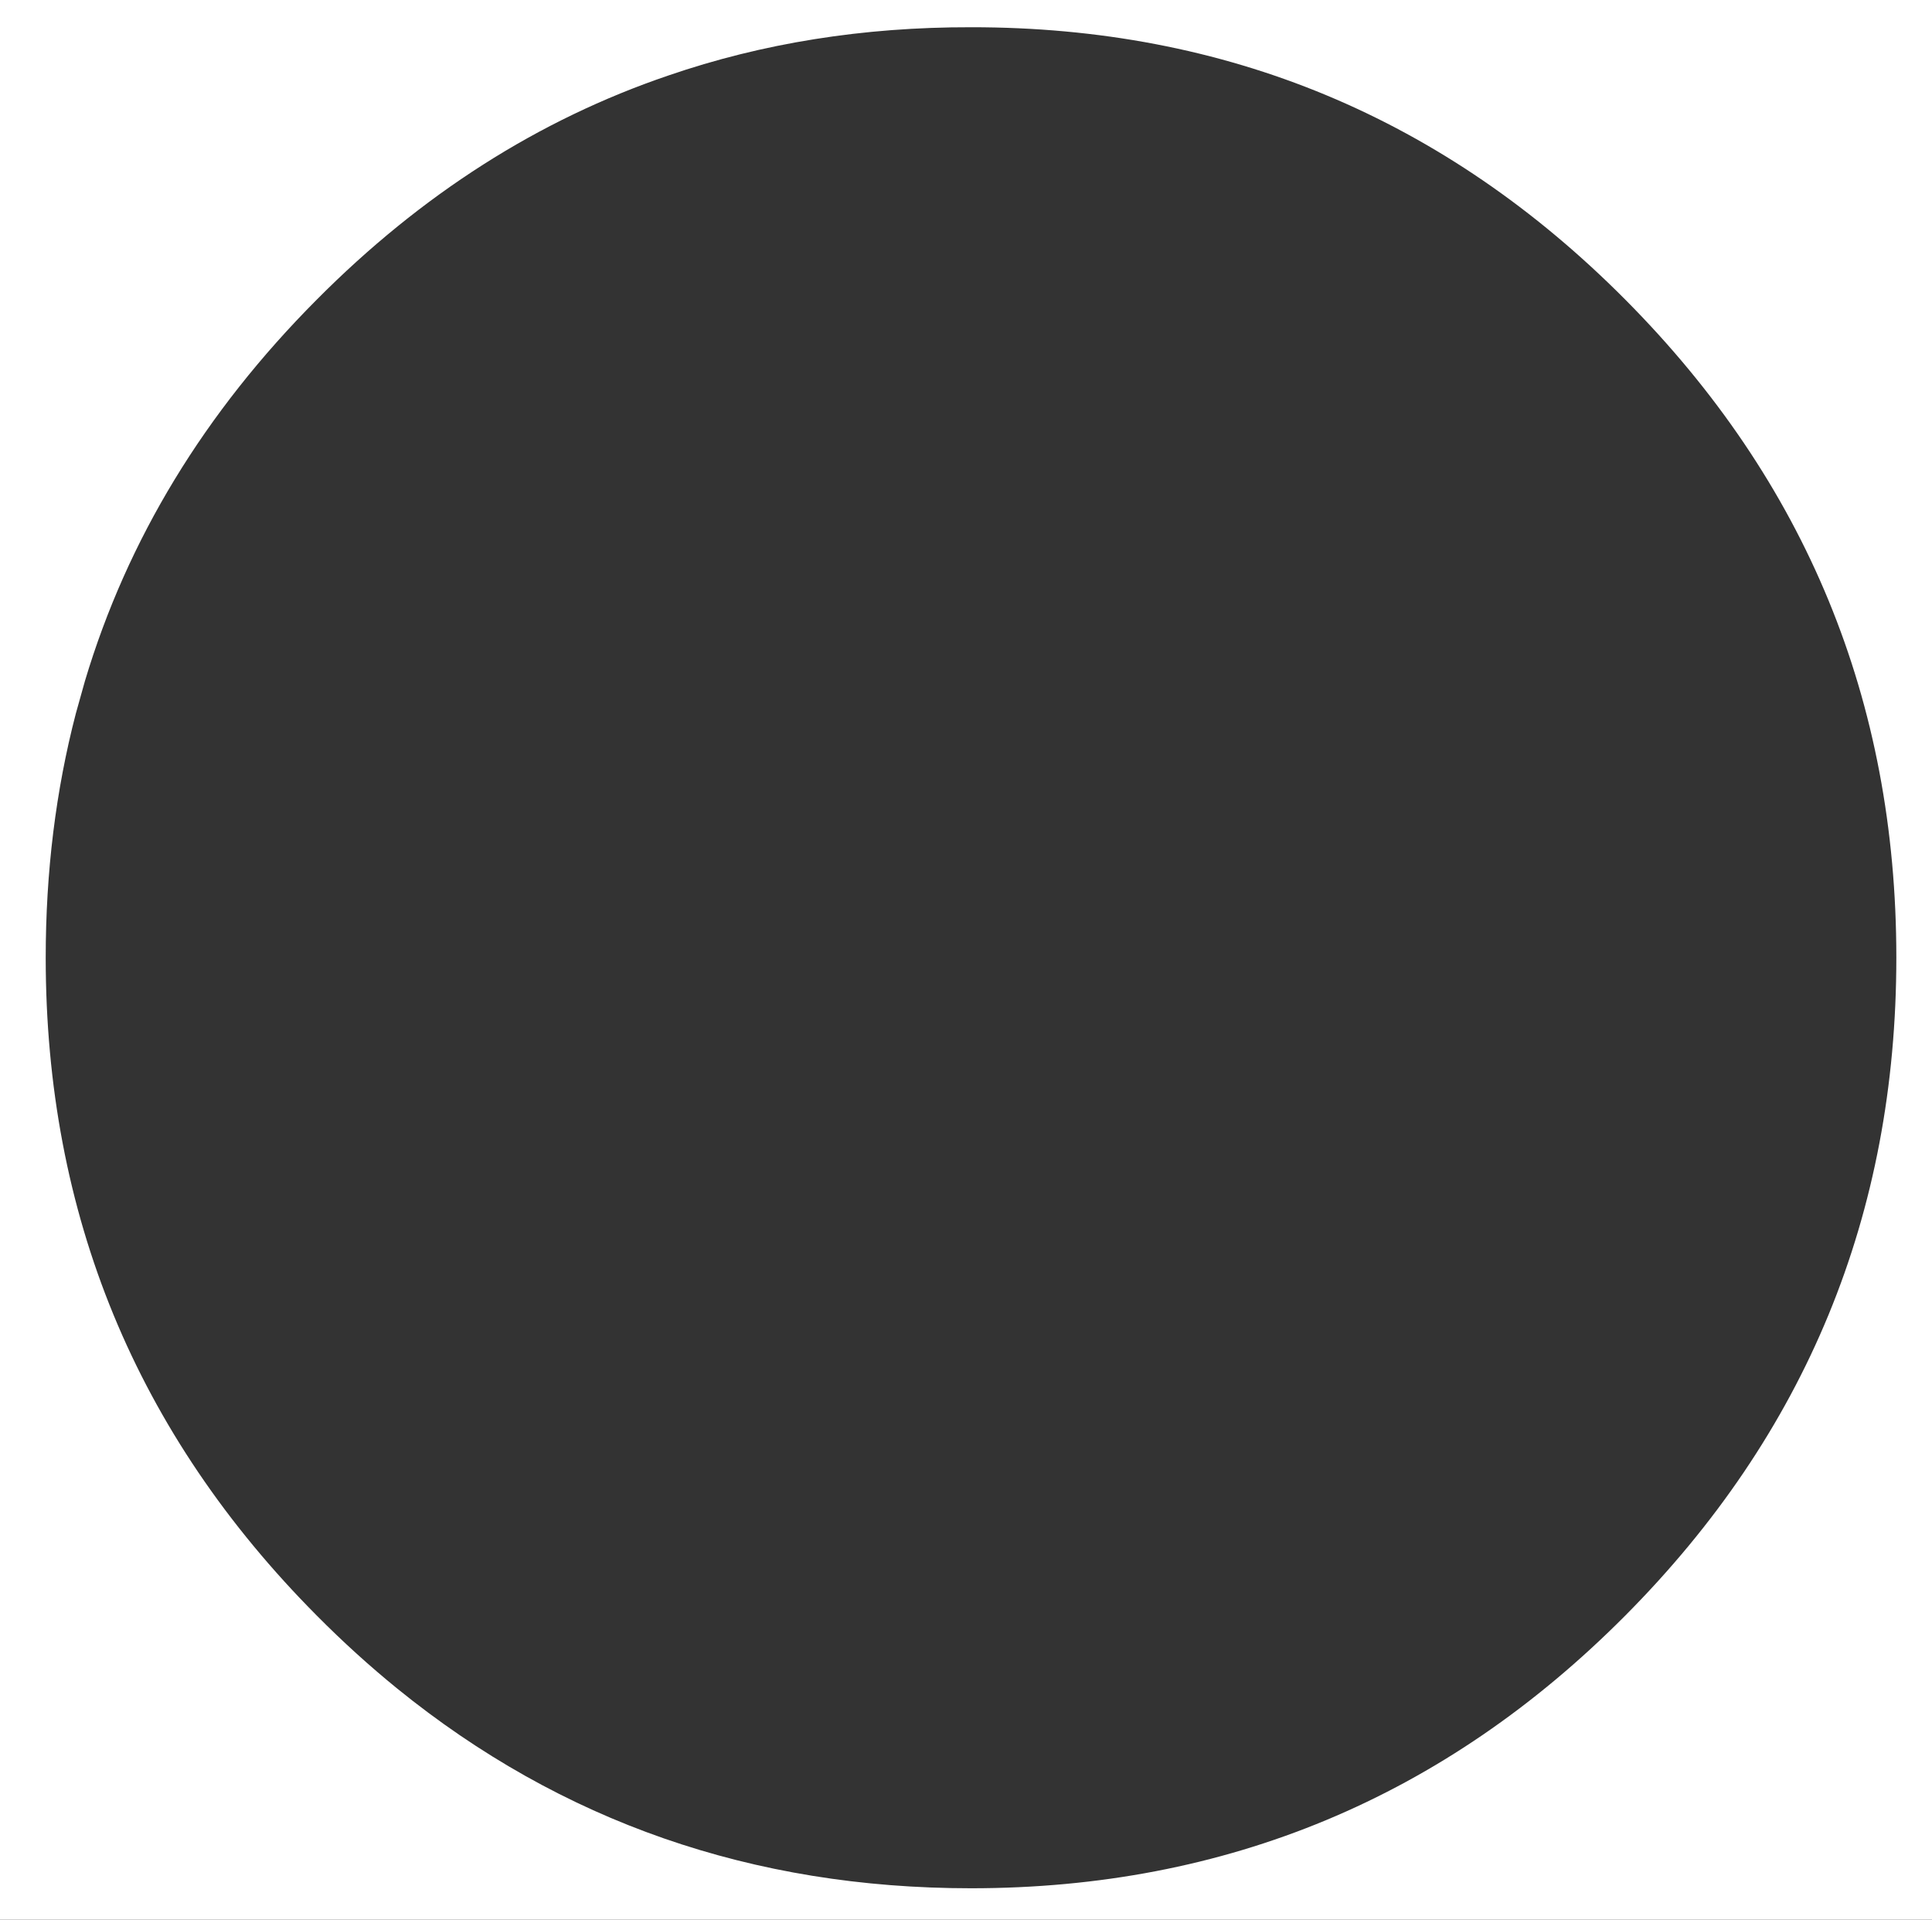
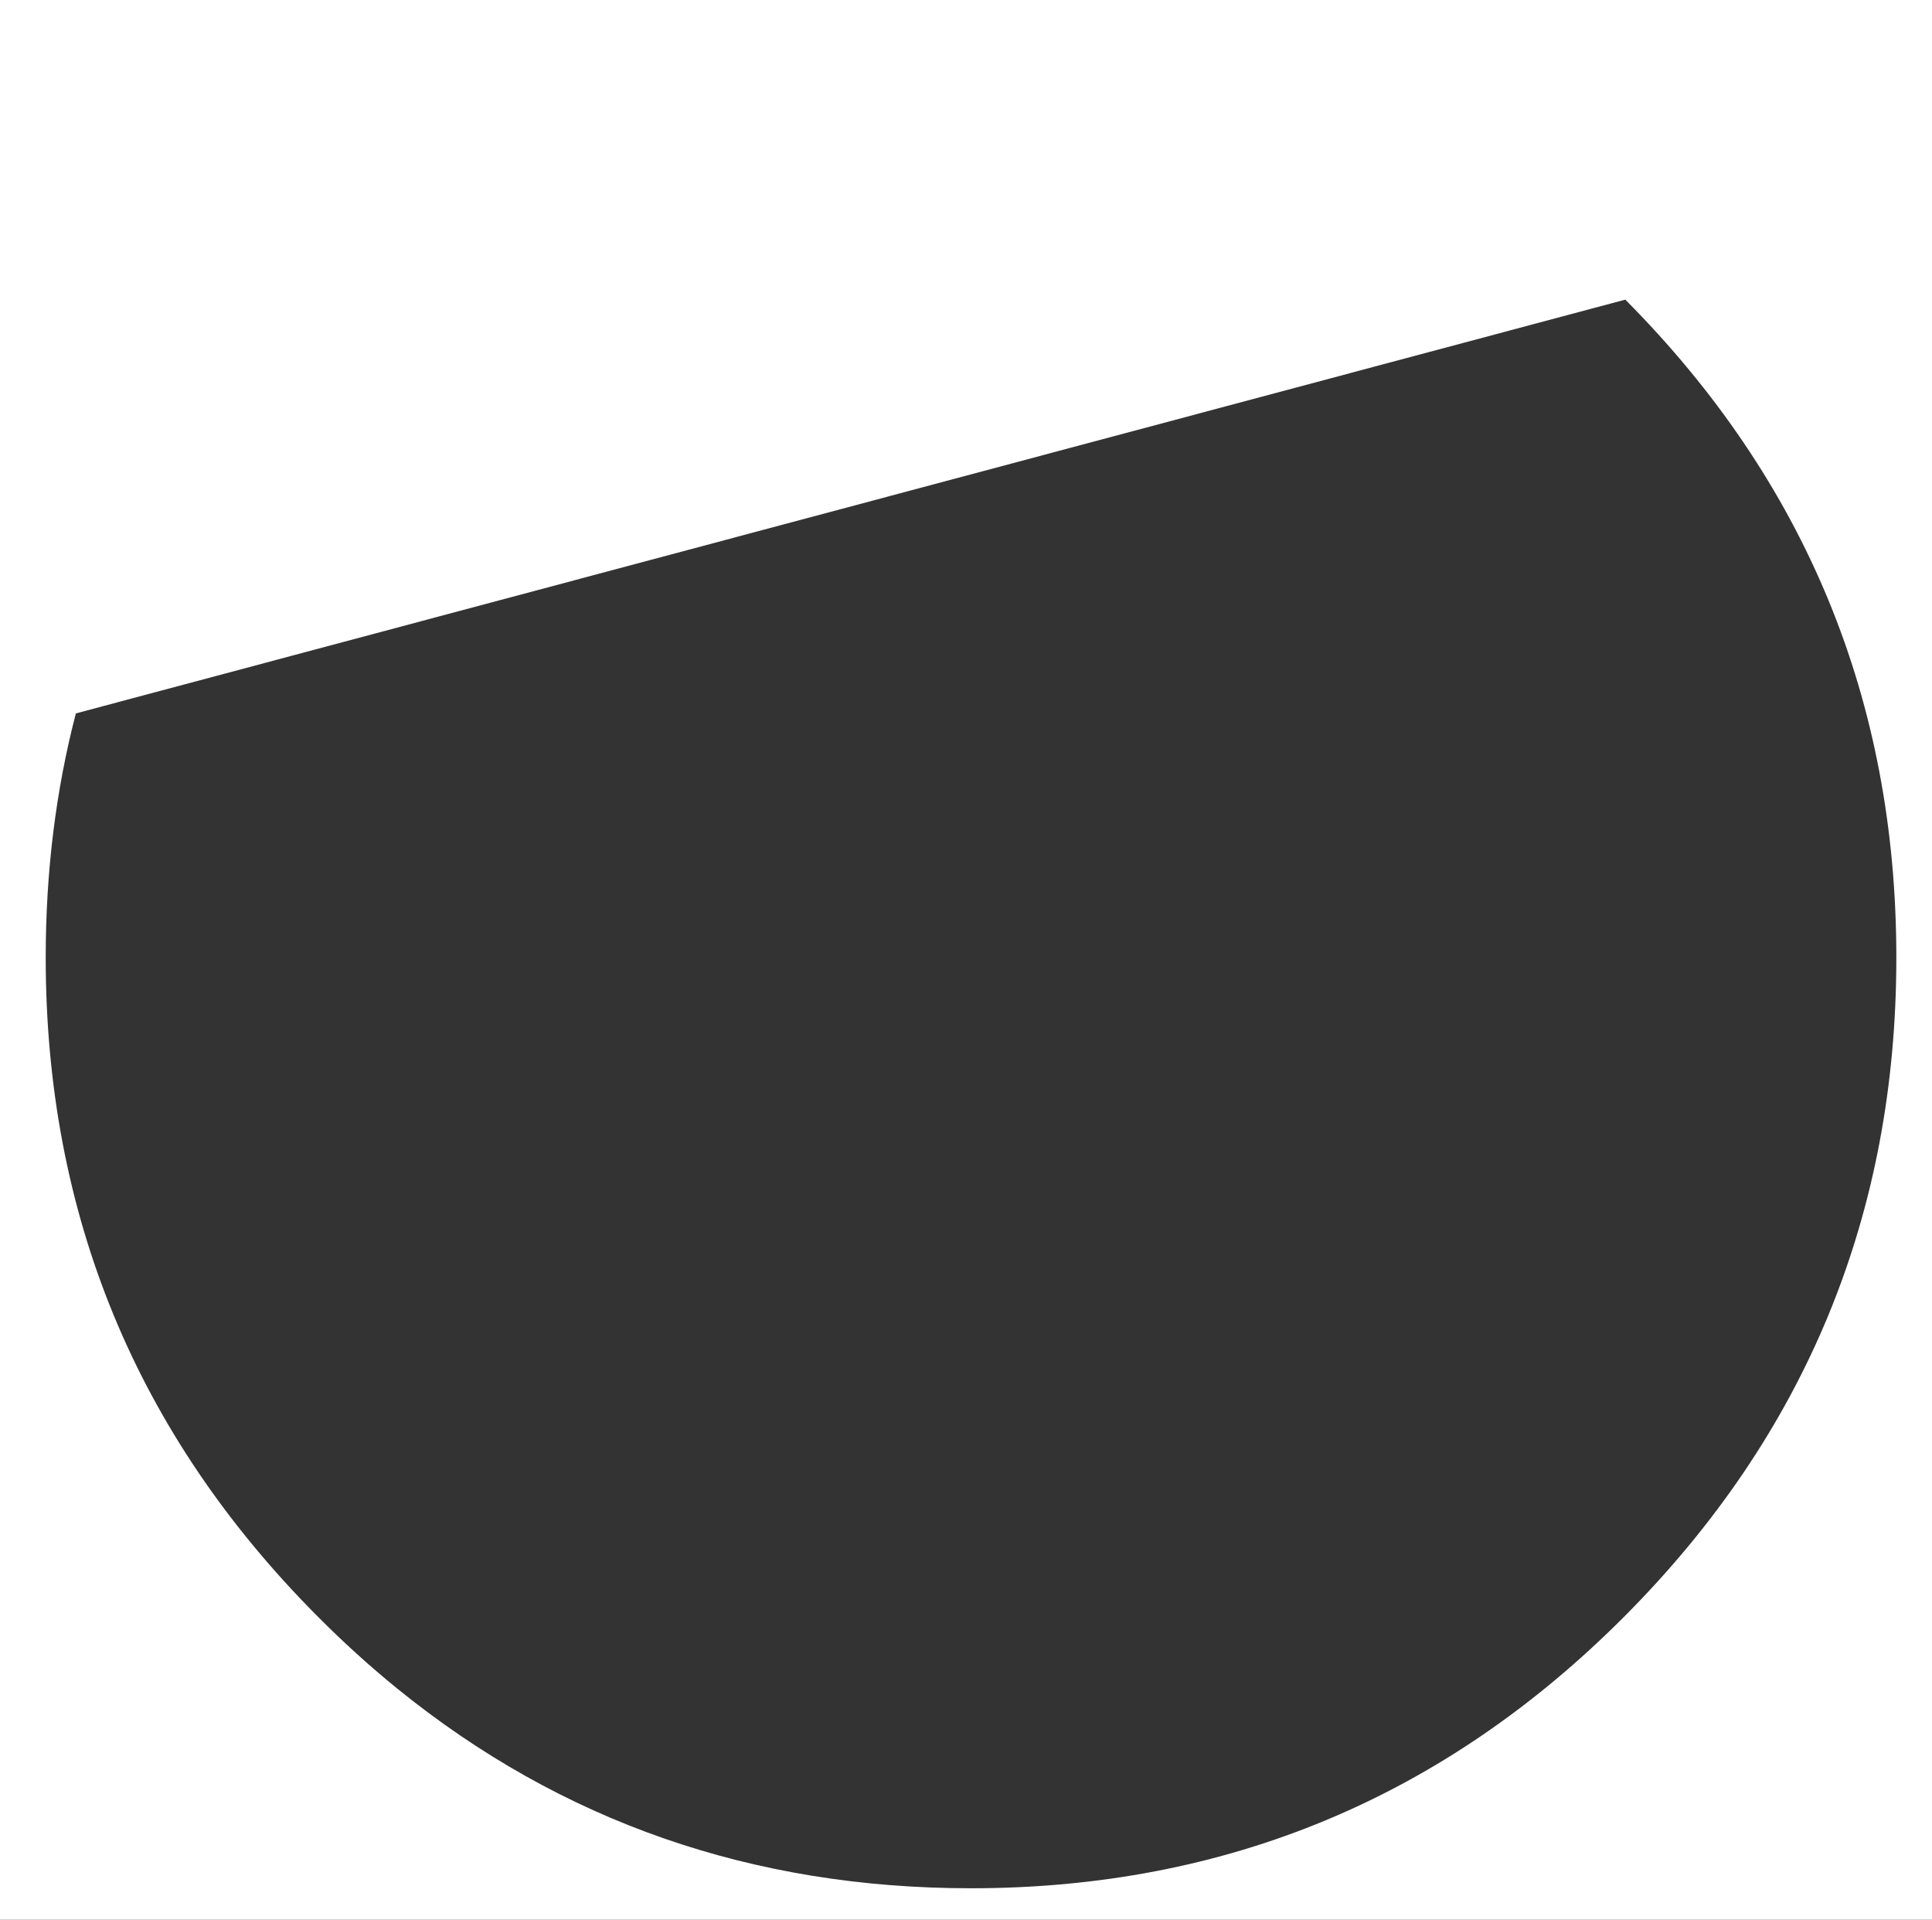
<svg xmlns="http://www.w3.org/2000/svg" height="296.0px" width="297.95px">
  <rect width="100%" height="100%" fill="#333333" stroke="none" />
  <g transform="matrix(1.0, 0.0, 0.0, 1.0, 148.95, 148.0)">
-     <path d="M149.0 -148.0 L149.0 148.0 -148.95 148.0 -148.95 -148.0 149.0 -148.0 M101.7 -101.8 Q59.9 -143.85 0.8 -143.8 -24.1 -143.85 -45.9 -136.35 -75.9 -126.15 -100.1 -101.8 -126.05 -75.75 -135.85 -43.0 L-137.25 -38.0 Q-141.9 -20.15 -141.9 -0.35 -141.9 59.05 -100.1 101.1 -94.1 107.15 -87.7 112.35 -49.75 143.15 0.8 143.15 59.9 143.15 101.7 101.1 143.5 59.05 143.5 -0.35 143.5 -59.75 101.7 -101.8" fill="#ffffff" fill-rule="evenodd" stroke="none" />
+     <path d="M149.0 -148.0 L149.0 148.0 -148.95 148.0 -148.95 -148.0 149.0 -148.0 M101.7 -101.8 L-137.25 -38.0 Q-141.9 -20.15 -141.9 -0.35 -141.9 59.05 -100.1 101.1 -94.1 107.15 -87.7 112.35 -49.75 143.15 0.8 143.15 59.9 143.15 101.7 101.1 143.5 59.05 143.5 -0.35 143.5 -59.75 101.7 -101.8" fill="#ffffff" fill-rule="evenodd" stroke="none" />
  </g>
</svg>